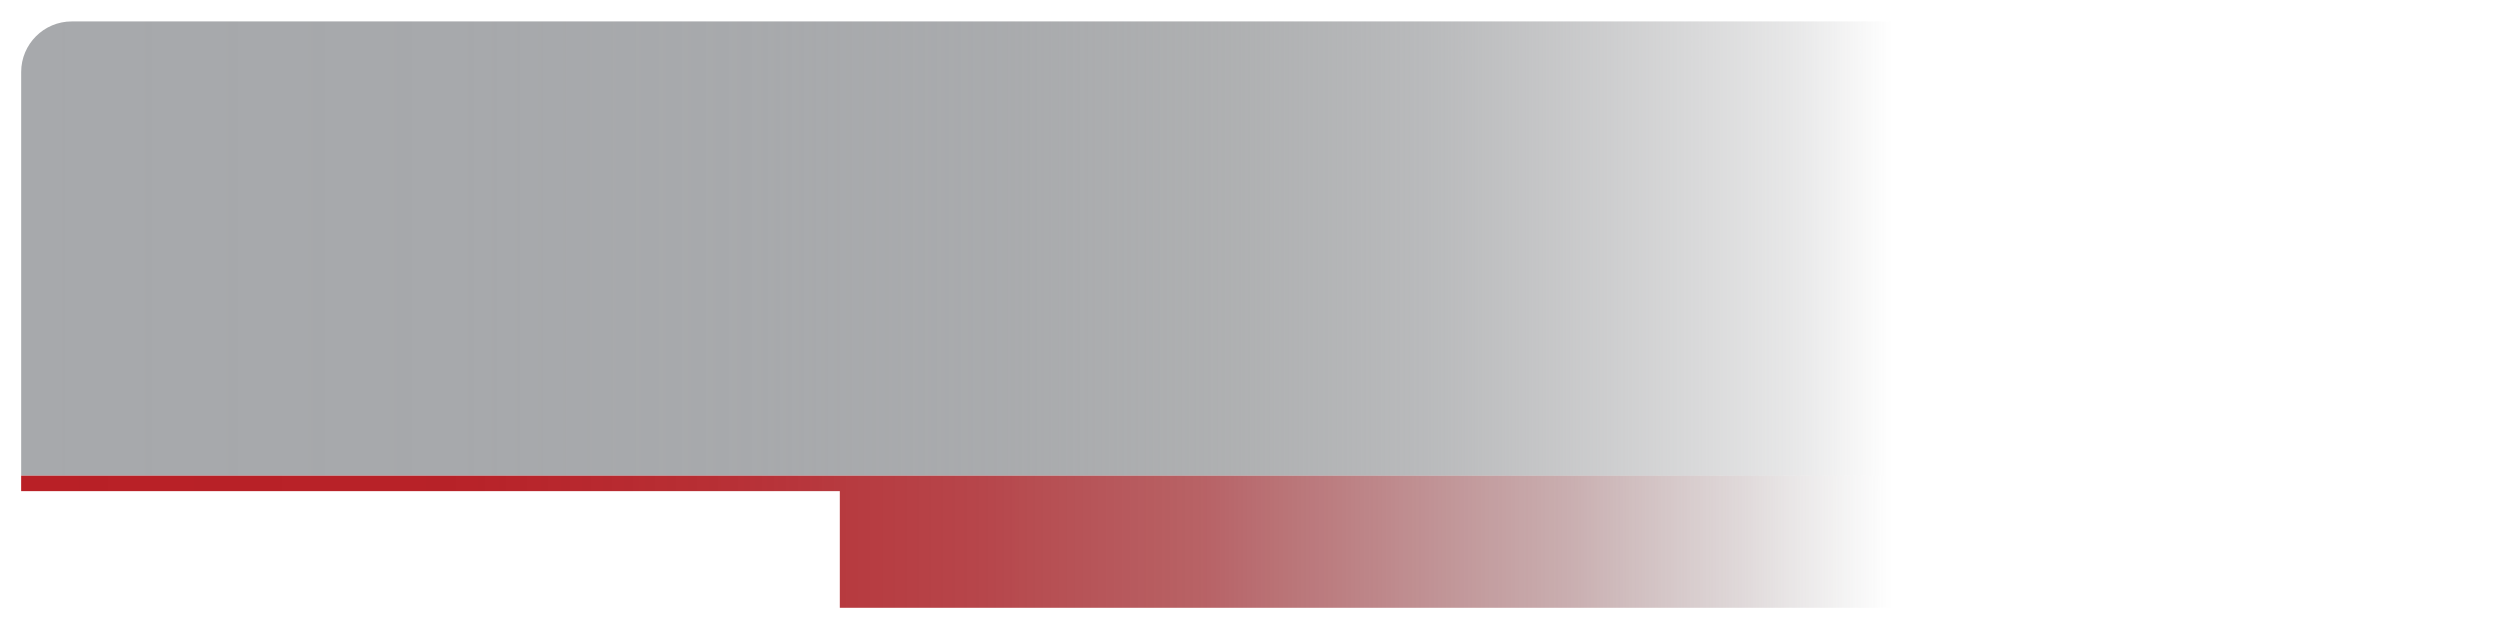
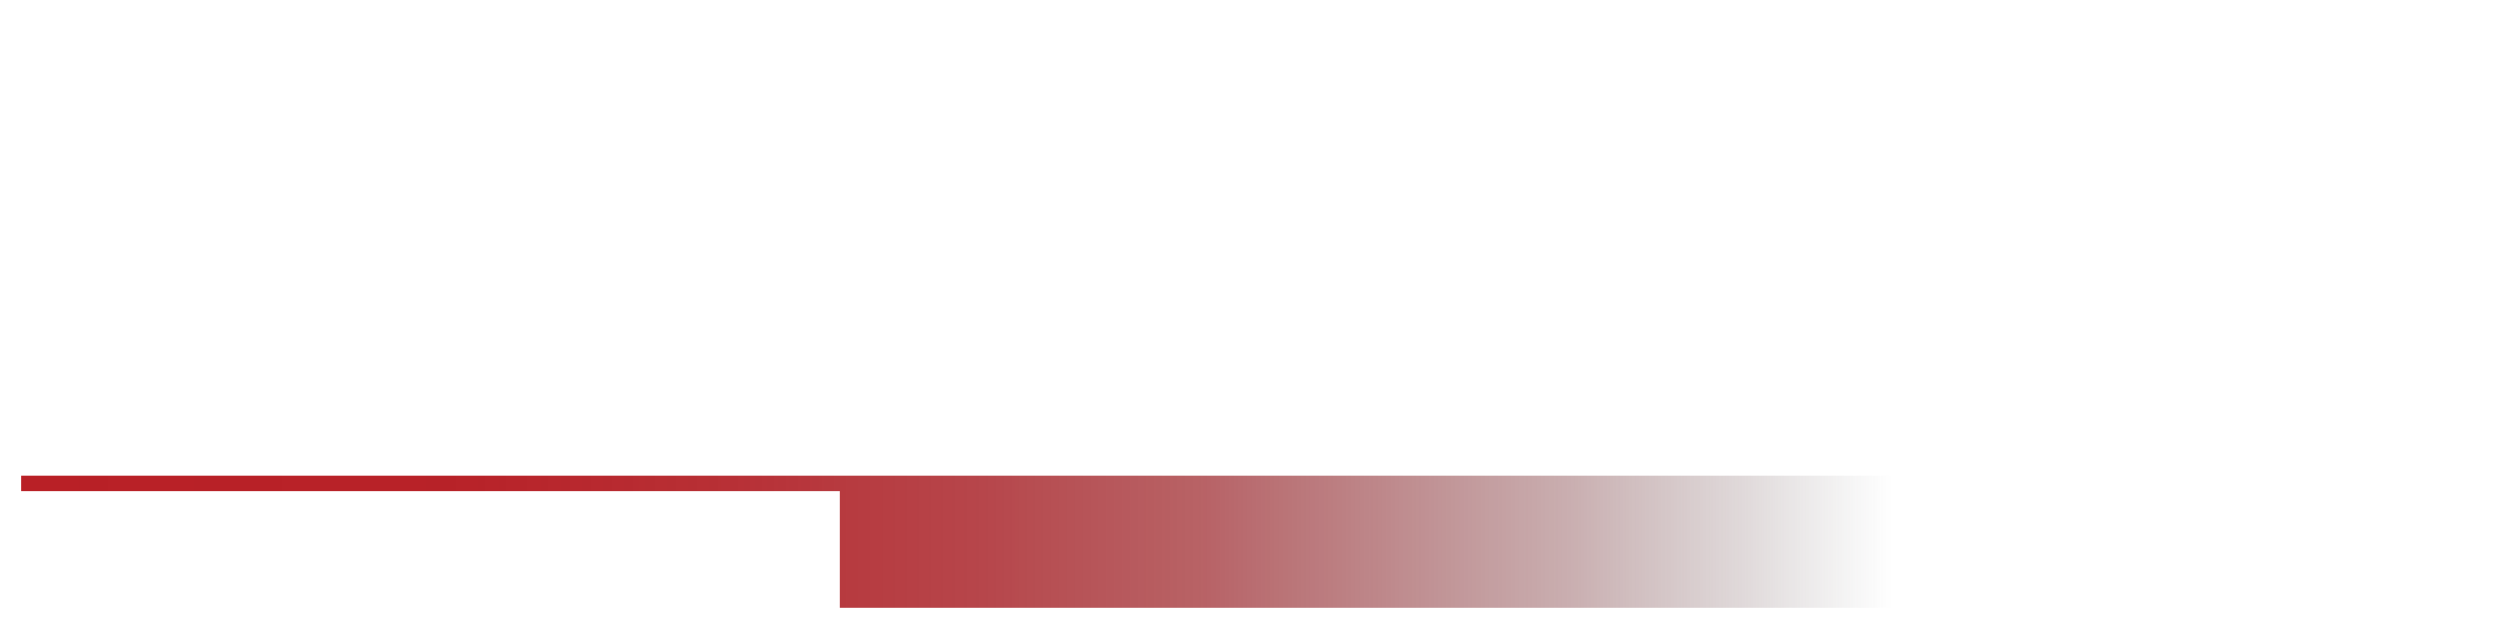
<svg xmlns="http://www.w3.org/2000/svg" id="title_x5F_banner" viewBox="0 0 970.81 244.34">
  <defs>
    <style>
      .cls-1 {
        fill: url(#linear-gradient-2);
      }

      .cls-2 {
        fill: url(#linear-gradient);
      }
    </style>
    <linearGradient id="linear-gradient" x1="8.22" y1="96.52" x2="964.46" y2="96.52" gradientUnits="userSpaceOnUse">
      <stop offset="0" stop-color="#a7a9ac" />
      <stop offset=".18" stop-color="#a5a7aa" stop-opacity=".98" />
      <stop offset=".3" stop-color="#a1a3a6" stop-opacity=".93" />
      <stop offset=".4" stop-color="#9a9c9f" stop-opacity=".85" />
      <stop offset=".49" stop-color="#919395" stop-opacity=".73" />
      <stop offset=".57" stop-color="#848689" stop-opacity=".57" />
      <stop offset=".64" stop-color="#757679" stop-opacity=".37" />
      <stop offset=".72" stop-color="#636467" stop-opacity=".15" />
      <stop offset=".76" stop-color="#58595b" stop-opacity="0" />
    </linearGradient>
    <linearGradient id="linear-gradient-2" x1="8.21" y1="210.37" x2="964.46" y2="210.37" gradientUnits="userSpaceOnUse">
      <stop offset="0" stop-color="#b92026" />
      <stop offset=".18" stop-color="#b72026" stop-opacity=".99" />
      <stop offset=".29" stop-color="#b32329" stop-opacity=".94" />
      <stop offset=".39" stop-color="#ab282d" stop-opacity=".86" />
      <stop offset=".48" stop-color="#a02e33" stop-opacity=".75" />
      <stop offset=".55" stop-color="#92363b" stop-opacity=".6" />
      <stop offset=".63" stop-color="#804044" stop-opacity=".42" />
      <stop offset=".7" stop-color="#6c4c4f" stop-opacity=".21" />
      <stop offset=".76" stop-color="#58595b" stop-opacity="0" />
    </linearGradient>
  </defs>
  <g id="Finish">
    <g id="back_x5F_title">
-       <path class="cls-2" d="M27.87,8.32h936.6v176.4H8.22V27.97c0-10.84,8.8-19.65,19.65-19.65Z" />
      <polygon class="cls-1" points="964.46 184.72 964.46 190.72 858.76 190.72 858.76 236.02 326.12 236.02 326.12 190.72 8.21 190.72 8.21 184.72 964.46 184.72" />
    </g>
  </g>
</svg>